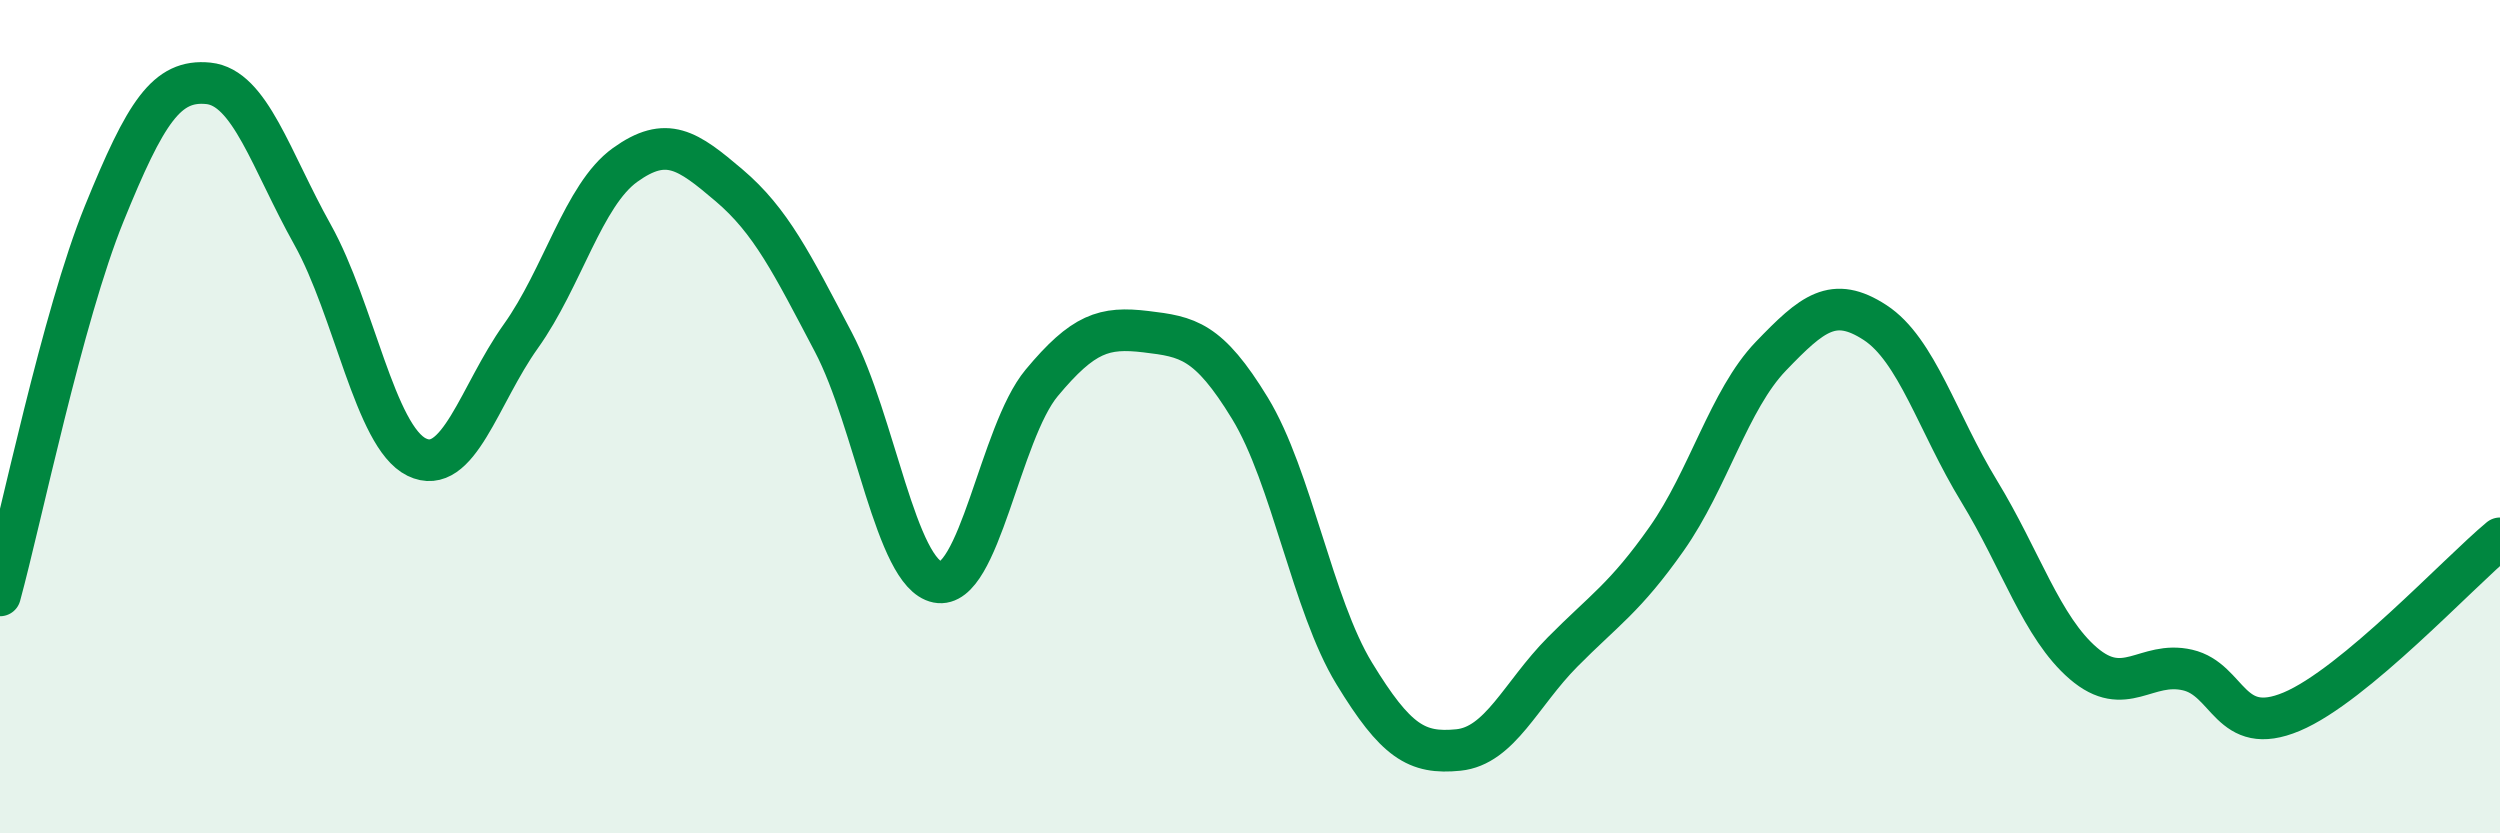
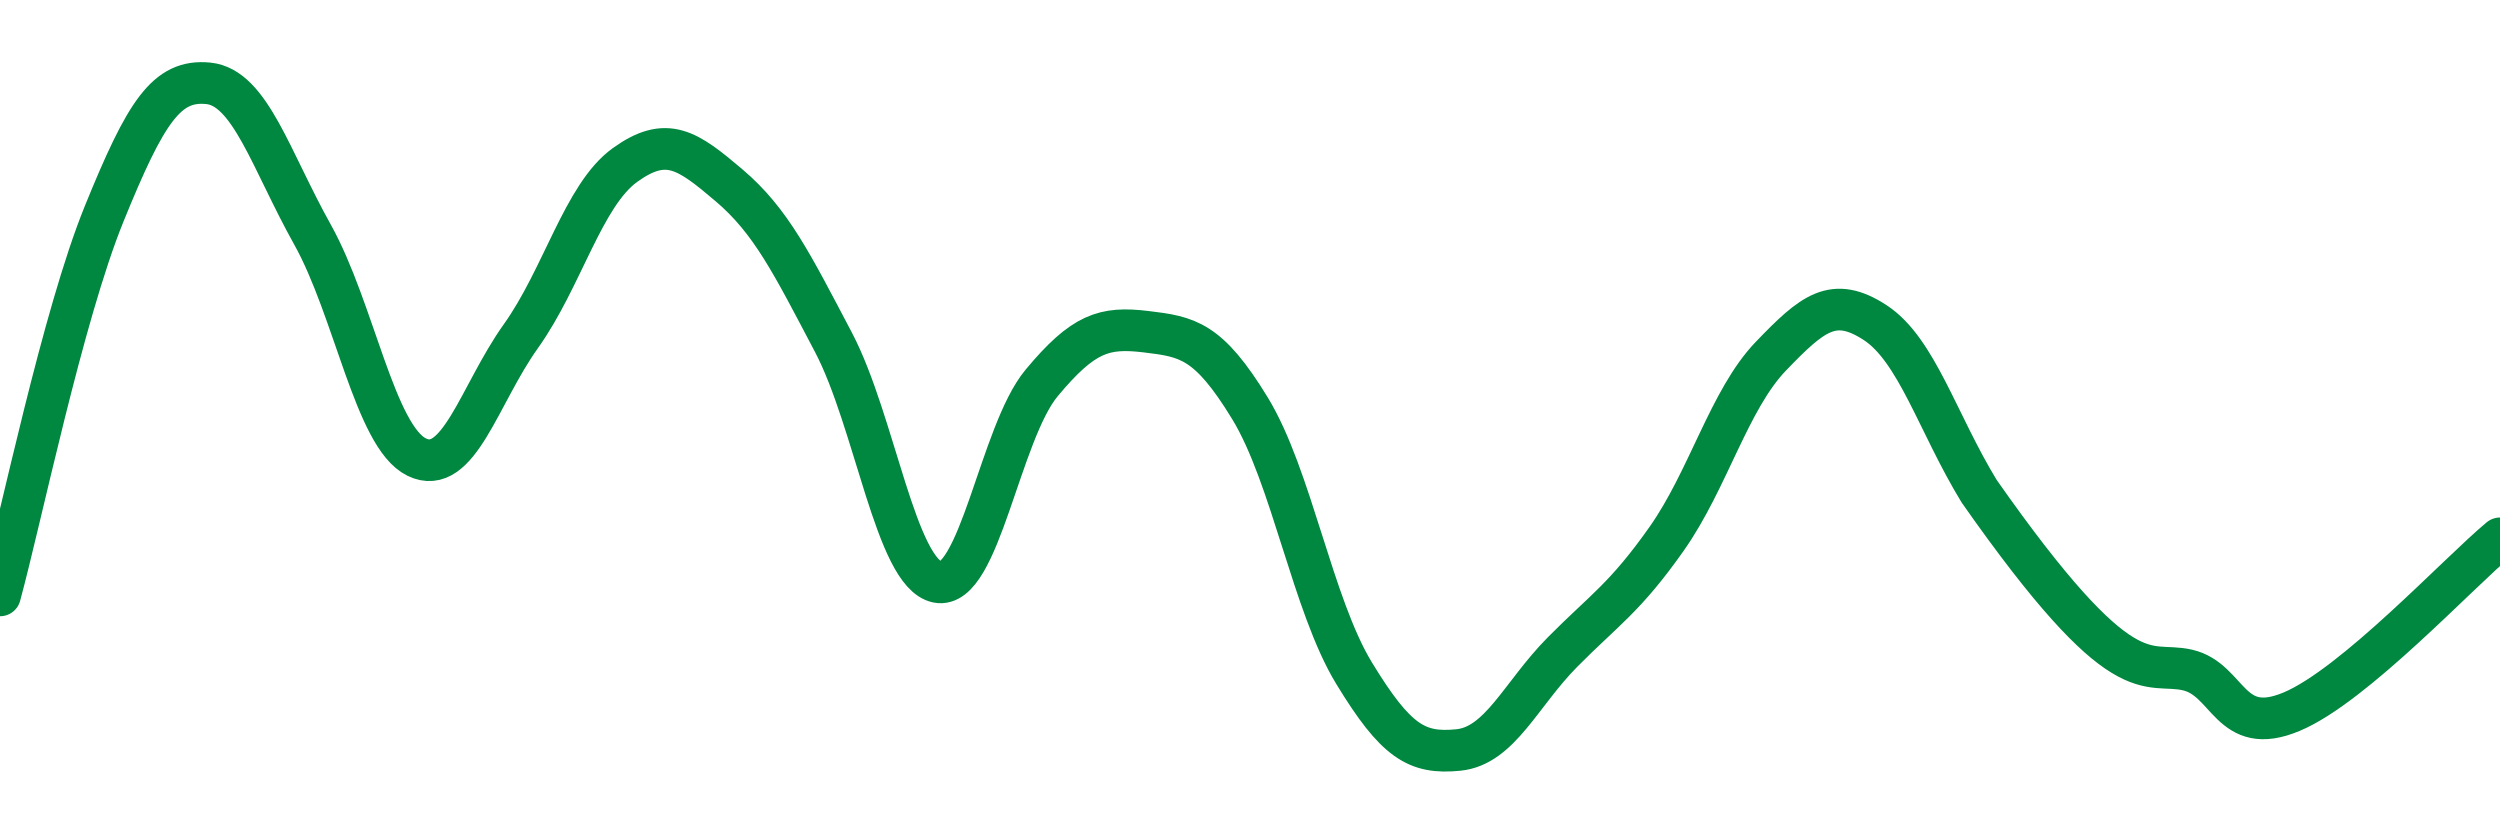
<svg xmlns="http://www.w3.org/2000/svg" width="60" height="20" viewBox="0 0 60 20">
-   <path d="M 0,14.29 C 0.5,12.46 1.5,7.59 2.5,5.13 C 3.5,2.67 4,1.9 5,2 C 6,2.1 6.5,3.84 7.5,5.63 C 8.5,7.42 9,10.48 10,10.97 C 11,11.46 11.5,9.47 12.5,8.07 C 13.5,6.67 14,4.68 15,3.96 C 16,3.24 16.5,3.6 17.5,4.45 C 18.5,5.3 19,6.31 20,8.21 C 21,10.11 21.5,13.77 22.5,13.97 C 23.5,14.17 24,10.39 25,9.19 C 26,7.99 26.5,7.84 27.5,7.96 C 28.5,8.08 29,8.16 30,9.8 C 31,11.44 31.5,14.52 32.5,16.16 C 33.5,17.8 34,18.1 35,18 C 36,17.9 36.5,16.66 37.5,15.65 C 38.5,14.64 39,14.35 40,12.93 C 41,11.51 41.5,9.59 42.5,8.55 C 43.5,7.51 44,7.09 45,7.74 C 46,8.39 46.5,10.15 47.5,11.79 C 48.5,13.43 49,15.06 50,15.92 C 51,16.78 51.5,15.85 52.5,16.08 C 53.5,16.31 53.5,17.71 55,17.08 C 56.5,16.45 59,13.75 60,12.92L60 20L0 20Z" fill="#008740" opacity="0.1" stroke-linecap="round" stroke-linejoin="round" />
-   <path d="M 0,14.29 C 0.5,12.46 1.5,7.59 2.5,5.13 C 3.5,2.67 4,1.9 5,2 C 6,2.1 6.5,3.84 7.5,5.63 C 8.5,7.42 9,10.48 10,10.97 C 11,11.46 11.5,9.47 12.5,8.07 C 13.5,6.67 14,4.68 15,3.96 C 16,3.24 16.5,3.6 17.5,4.45 C 18.5,5.3 19,6.31 20,8.21 C 21,10.11 21.5,13.77 22.5,13.97 C 23.5,14.17 24,10.39 25,9.19 C 26,7.99 26.5,7.84 27.5,7.96 C 28.5,8.08 29,8.16 30,9.8 C 31,11.44 31.5,14.52 32.5,16.16 C 33.5,17.8 34,18.1 35,18 C 36,17.9 36.5,16.66 37.5,15.65 C 38.5,14.64 39,14.35 40,12.93 C 41,11.51 41.5,9.59 42.5,8.55 C 43.5,7.51 44,7.09 45,7.74 C 46,8.39 46.5,10.15 47.5,11.79 C 48.5,13.43 49,15.06 50,15.92 C 51,16.78 51.5,15.85 52.5,16.08 C 53.5,16.31 53.5,17.71 55,17.08 C 56.5,16.45 59,13.75 60,12.92" stroke="#008740" stroke-width="1" fill="none" stroke-linecap="round" stroke-linejoin="round" />
+   <path d="M 0,14.29 C 0.5,12.46 1.5,7.59 2.5,5.13 C 3.5,2.67 4,1.9 5,2 C 6,2.1 6.5,3.84 7.5,5.63 C 8.5,7.42 9,10.48 10,10.97 C 11,11.46 11.5,9.47 12.5,8.07 C 13.5,6.67 14,4.68 15,3.96 C 16,3.24 16.5,3.6 17.5,4.45 C 18.5,5.3 19,6.31 20,8.21 C 21,10.11 21.5,13.77 22.5,13.97 C 23.5,14.17 24,10.39 25,9.19 C 26,7.99 26.5,7.84 27.5,7.96 C 28.5,8.08 29,8.16 30,9.8 C 31,11.44 31.5,14.52 32.5,16.16 C 33.5,17.8 34,18.1 35,18 C 36,17.9 36.5,16.66 37.5,15.65 C 38.5,14.64 39,14.35 40,12.93 C 41,11.51 41.5,9.59 42.5,8.55 C 43.5,7.51 44,7.09 45,7.74 C 46,8.39 46.5,10.15 47.5,11.79 C 51,16.78 51.5,15.85 52.5,16.08 C 53.5,16.31 53.5,17.71 55,17.08 C 56.5,16.45 59,13.75 60,12.92" stroke="#008740" stroke-width="1" fill="none" stroke-linecap="round" stroke-linejoin="round" />
</svg>